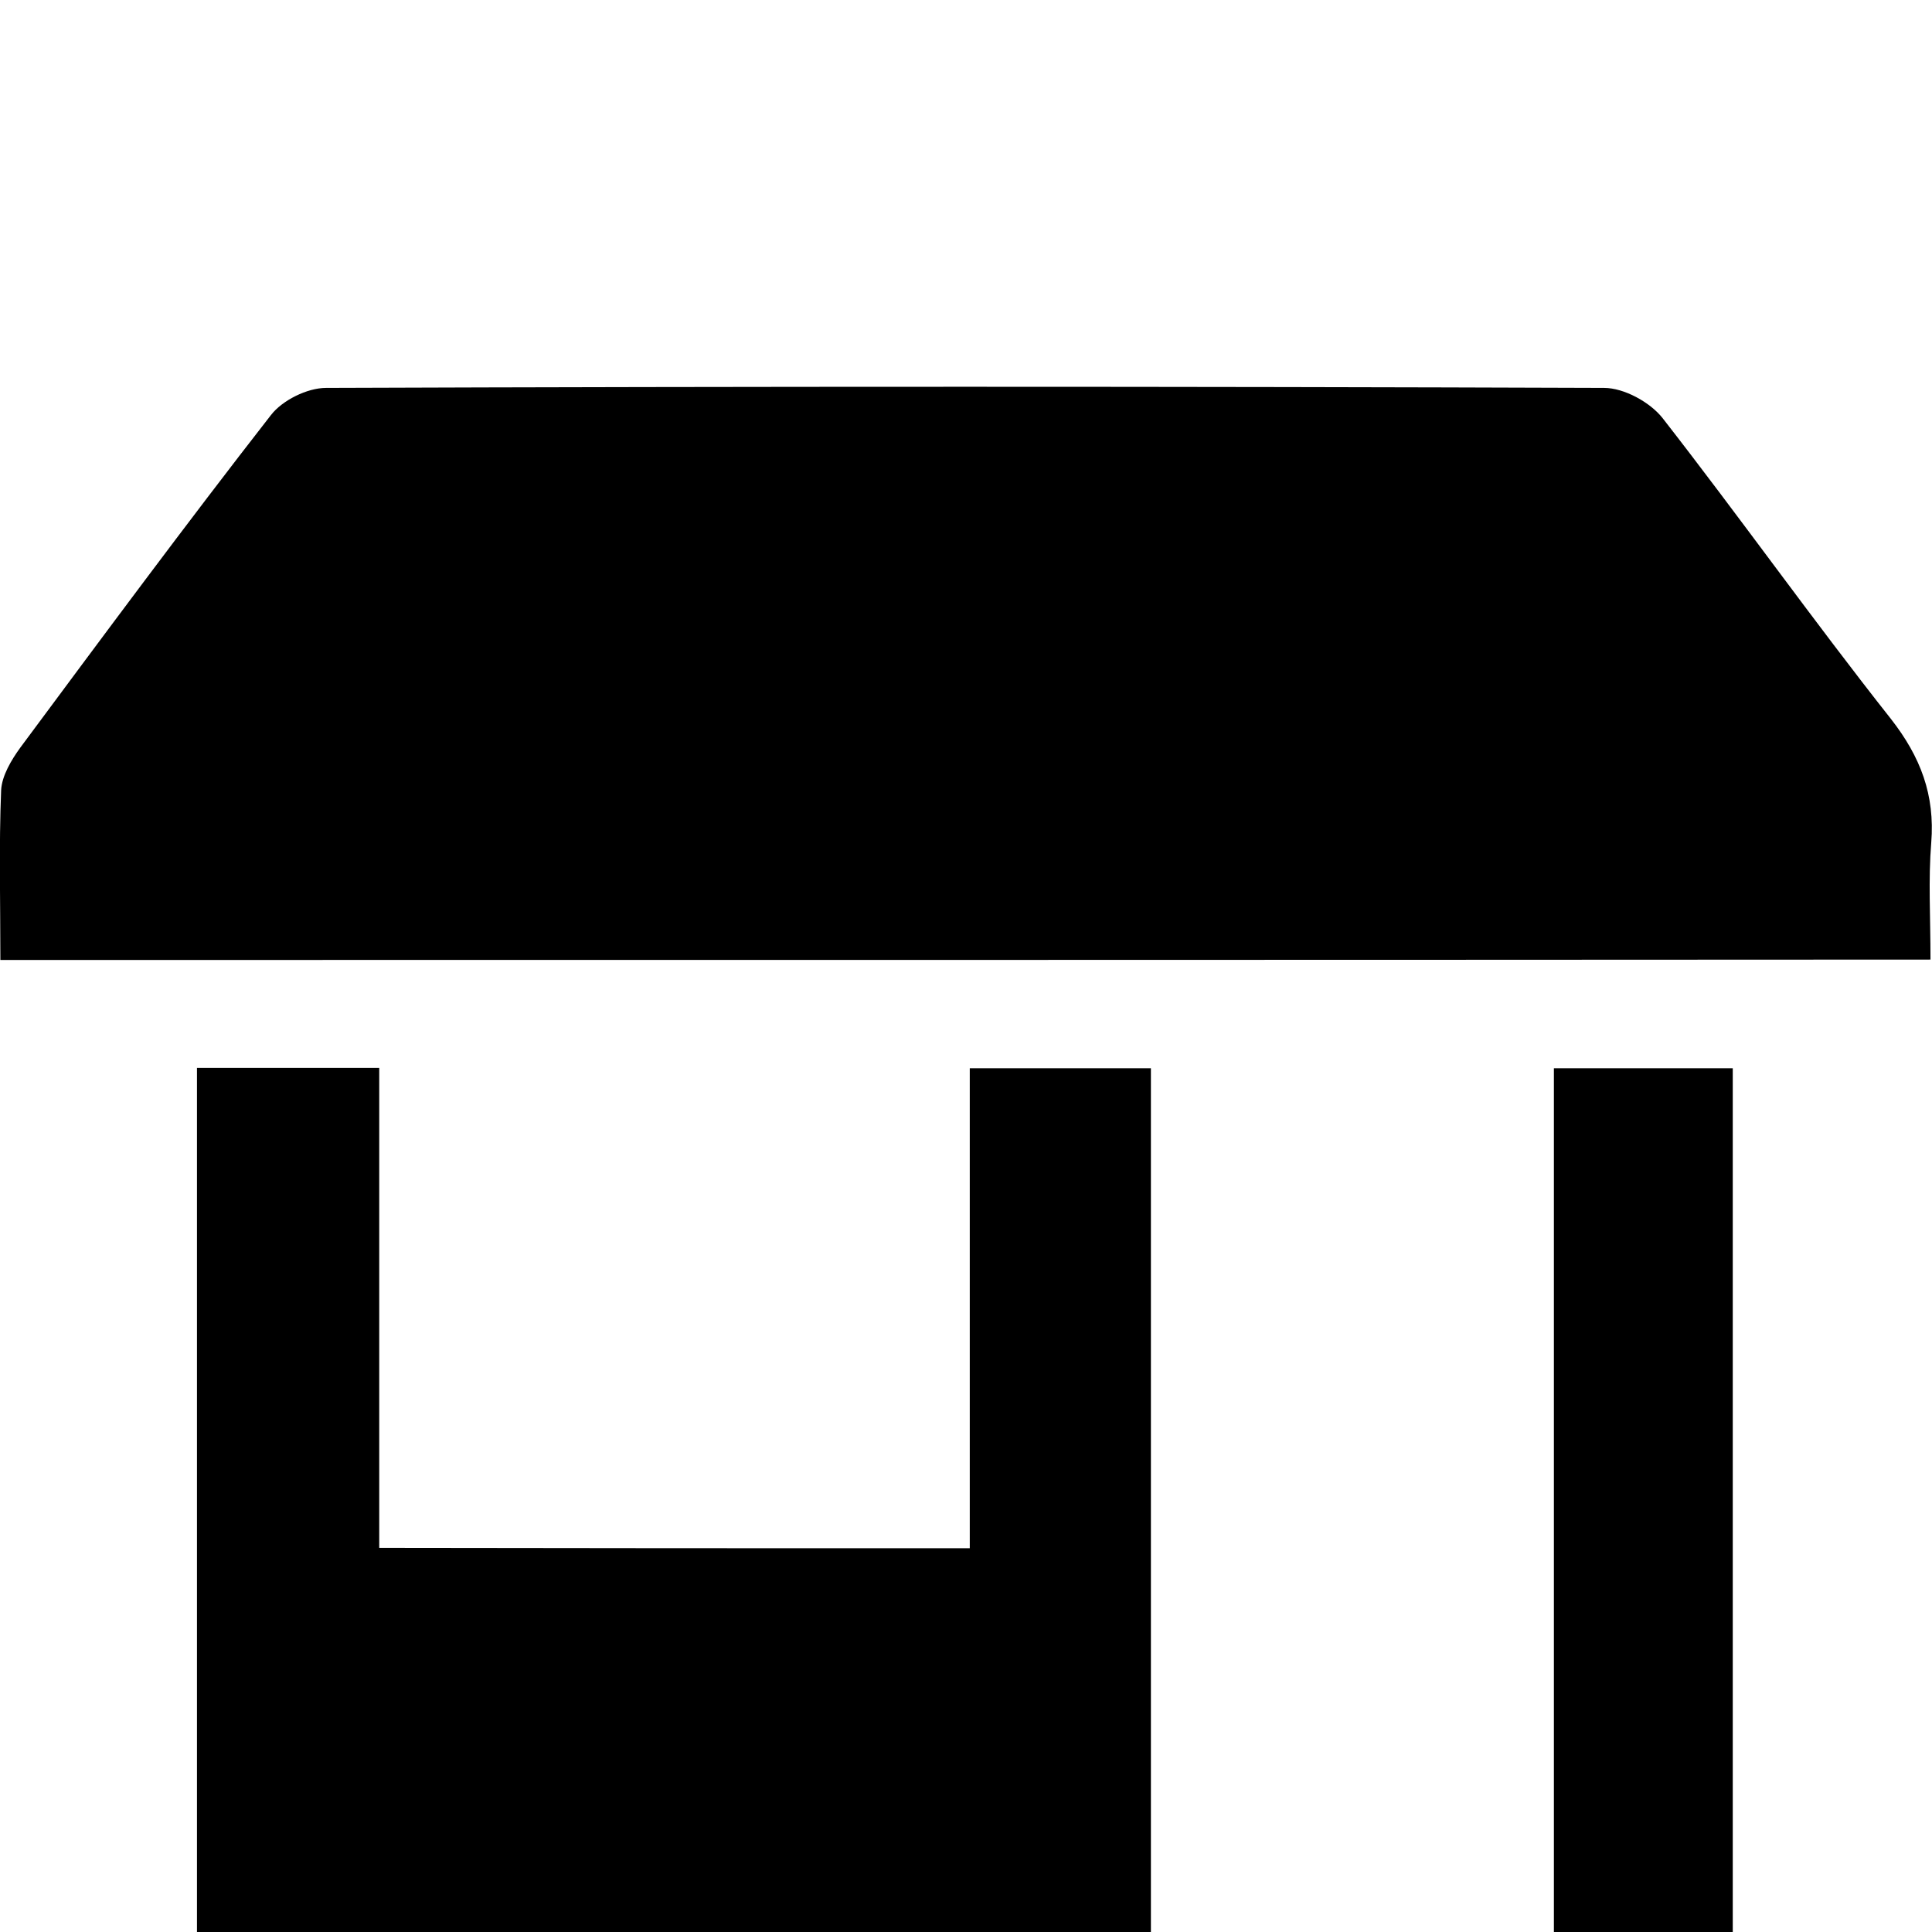
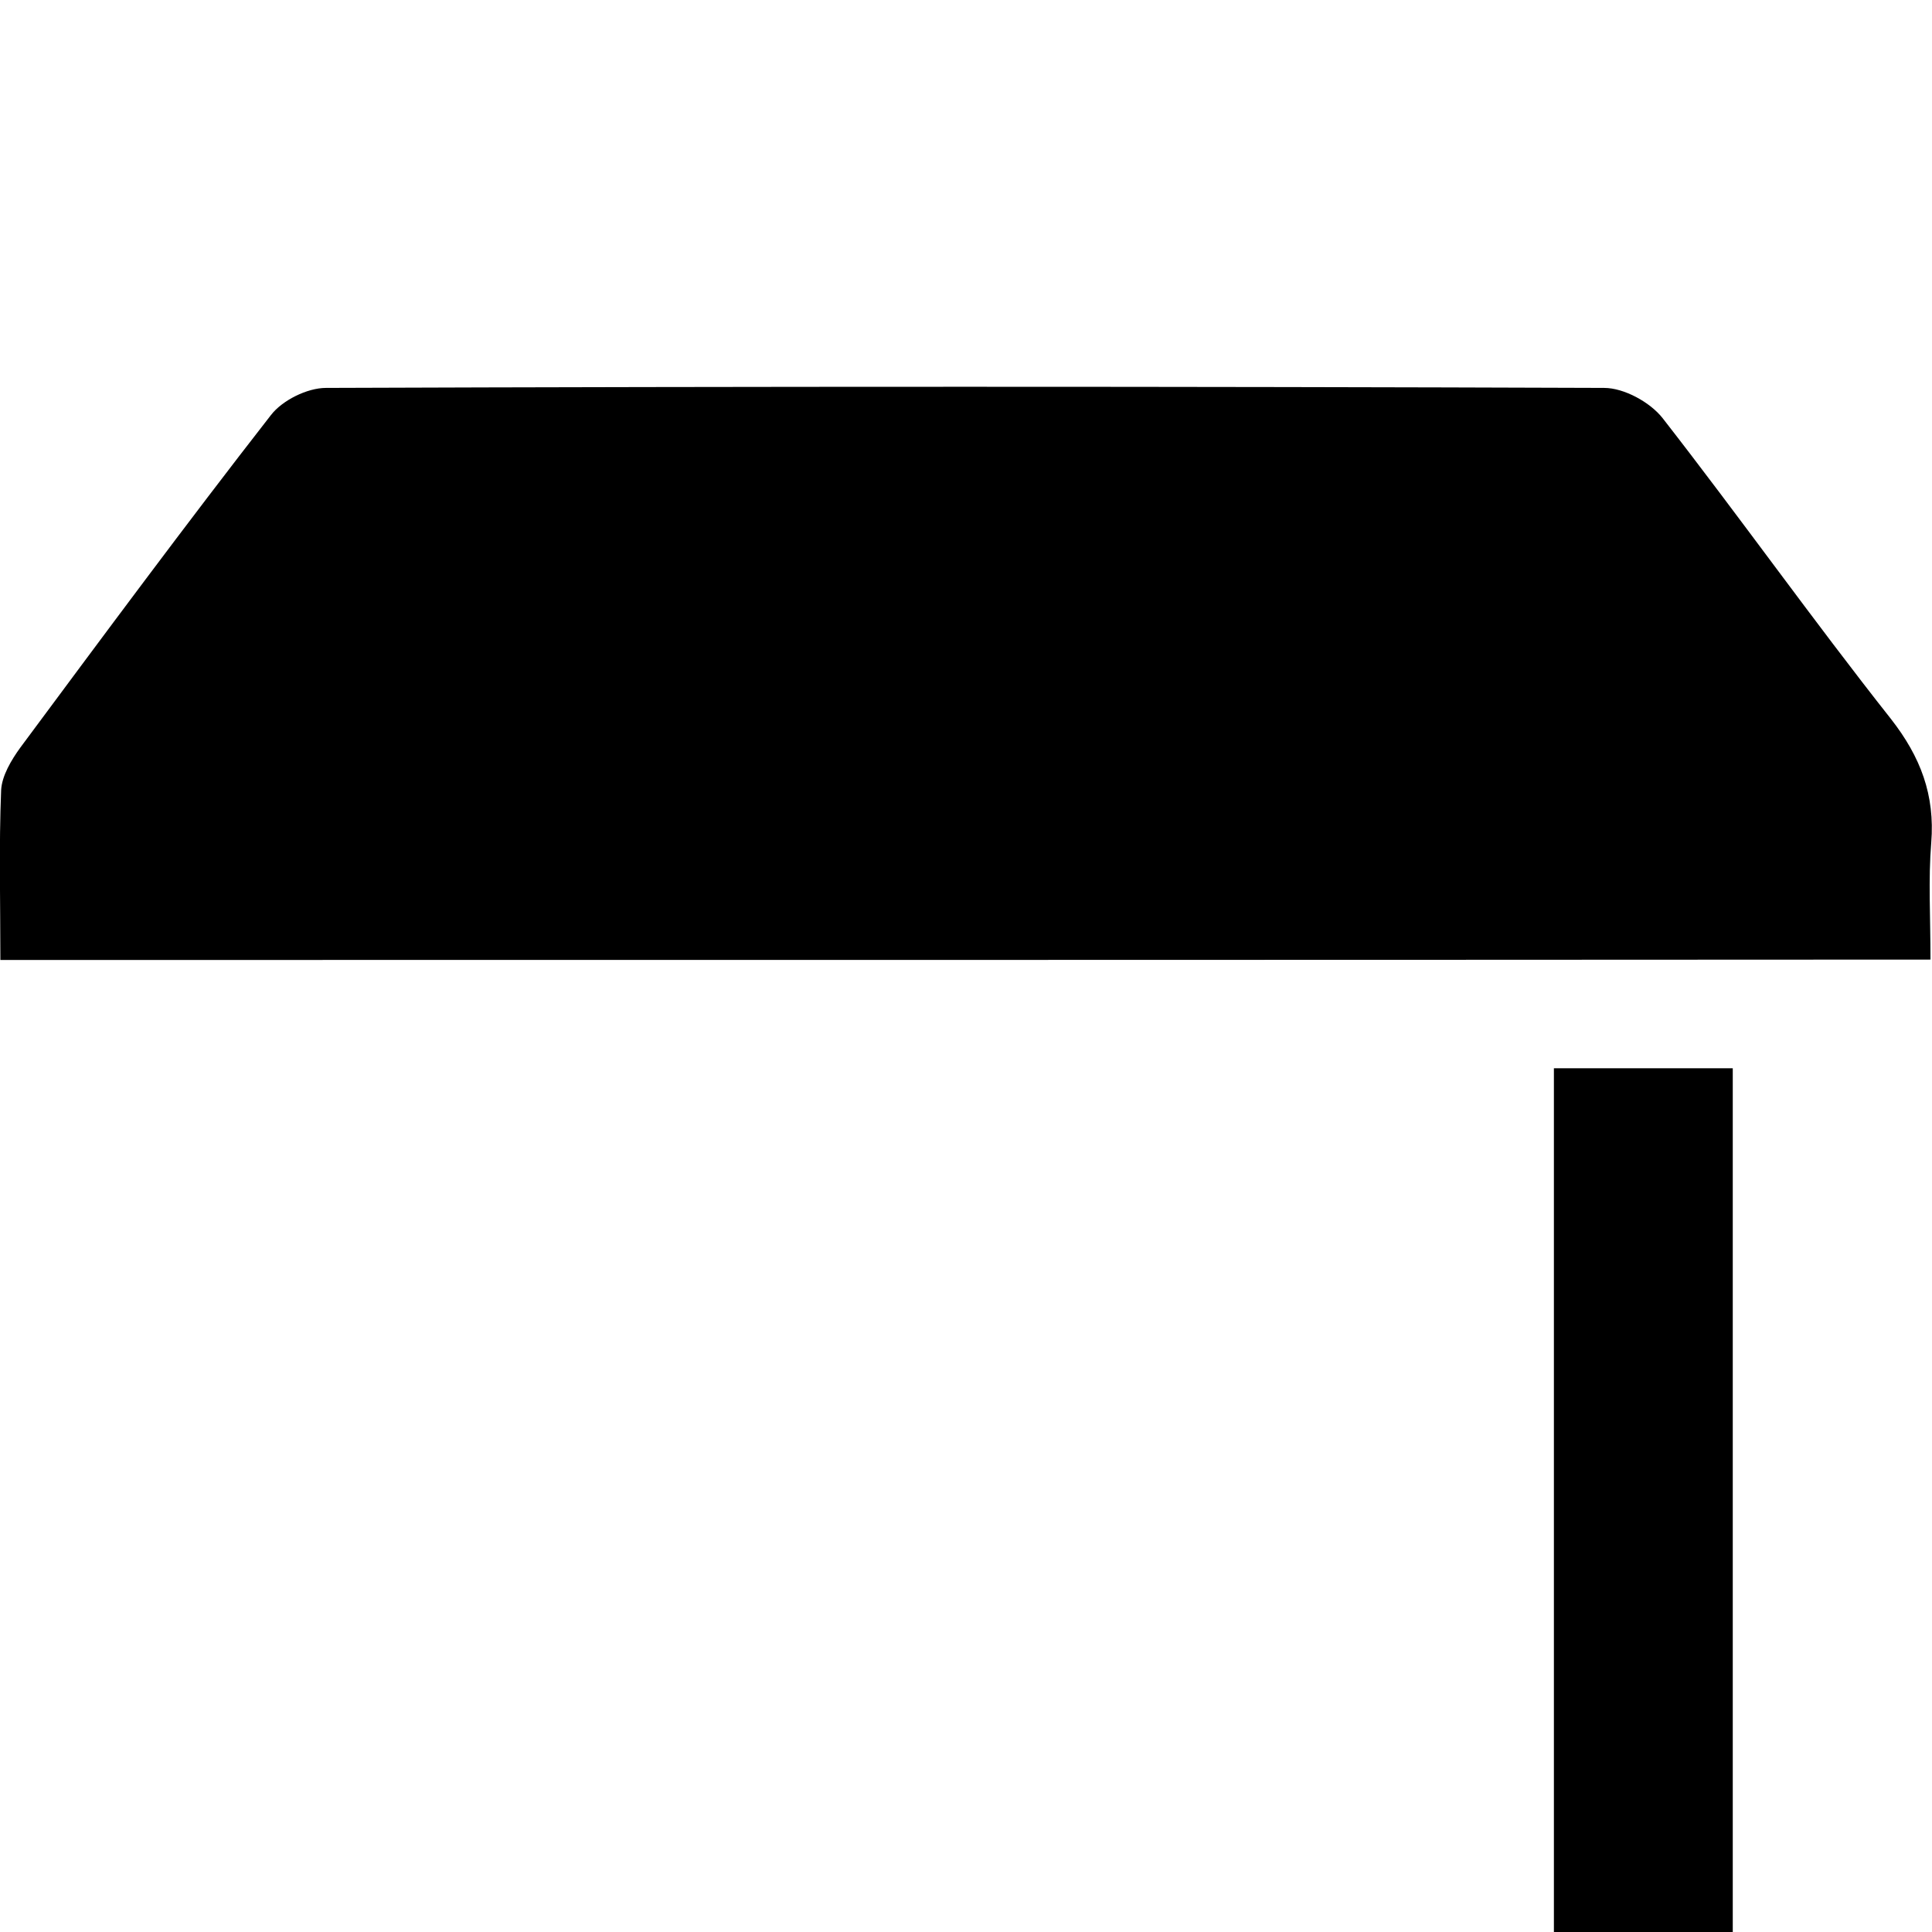
<svg xmlns="http://www.w3.org/2000/svg" version="1.1" id="Layer_1" x="0px" y="0px" viewBox="0 0 512 512" style="enable-background:new 0 0 512 512;" xml:space="preserve">
  <path d="M0.1,254.4c0-15.2-0.4-30.1,0.2-45c0.2-3.8,2.7-8,5.1-11.3c21.9-29.5,43.8-59.1,66.4-88.1c3-3.9,9.6-7.2,14.6-7.2  c112.9-0.4,225.8-0.4,338.7,0c5.3,0,12.2,3.8,15.5,8c20.5,26.3,39.8,53.5,60.5,79.7c7.9,10.1,11.7,20.2,10.7,32.8  c-0.8,9.8-0.2,19.6-0.2,31C341.3,254.4,171.6,254.4,0.1,254.4z" />
-   <path d="M257,410.3c0-43,0-84.7,0-127.2c16.5,0,31.7,0,48,0c0,76.2,0,152.1,0,228.9c-84.1,0-168.2,0-252.8,0c0-76.5,0-152.4,0-229  c16,0,31.2,0,48.3,0c0,42.6,0,84.6,0,127.2C153.2,410.3,204,410.3,257,410.3z" />
  <path d="M411.8,283.1c15.9,0,31,0,47.4,0c0,76.2,0,152.1,0,228.9c-15.5,0-31.1,0-47.4,0C411.8,435.6,411.8,359.7,411.8,283.1z" />
</svg>